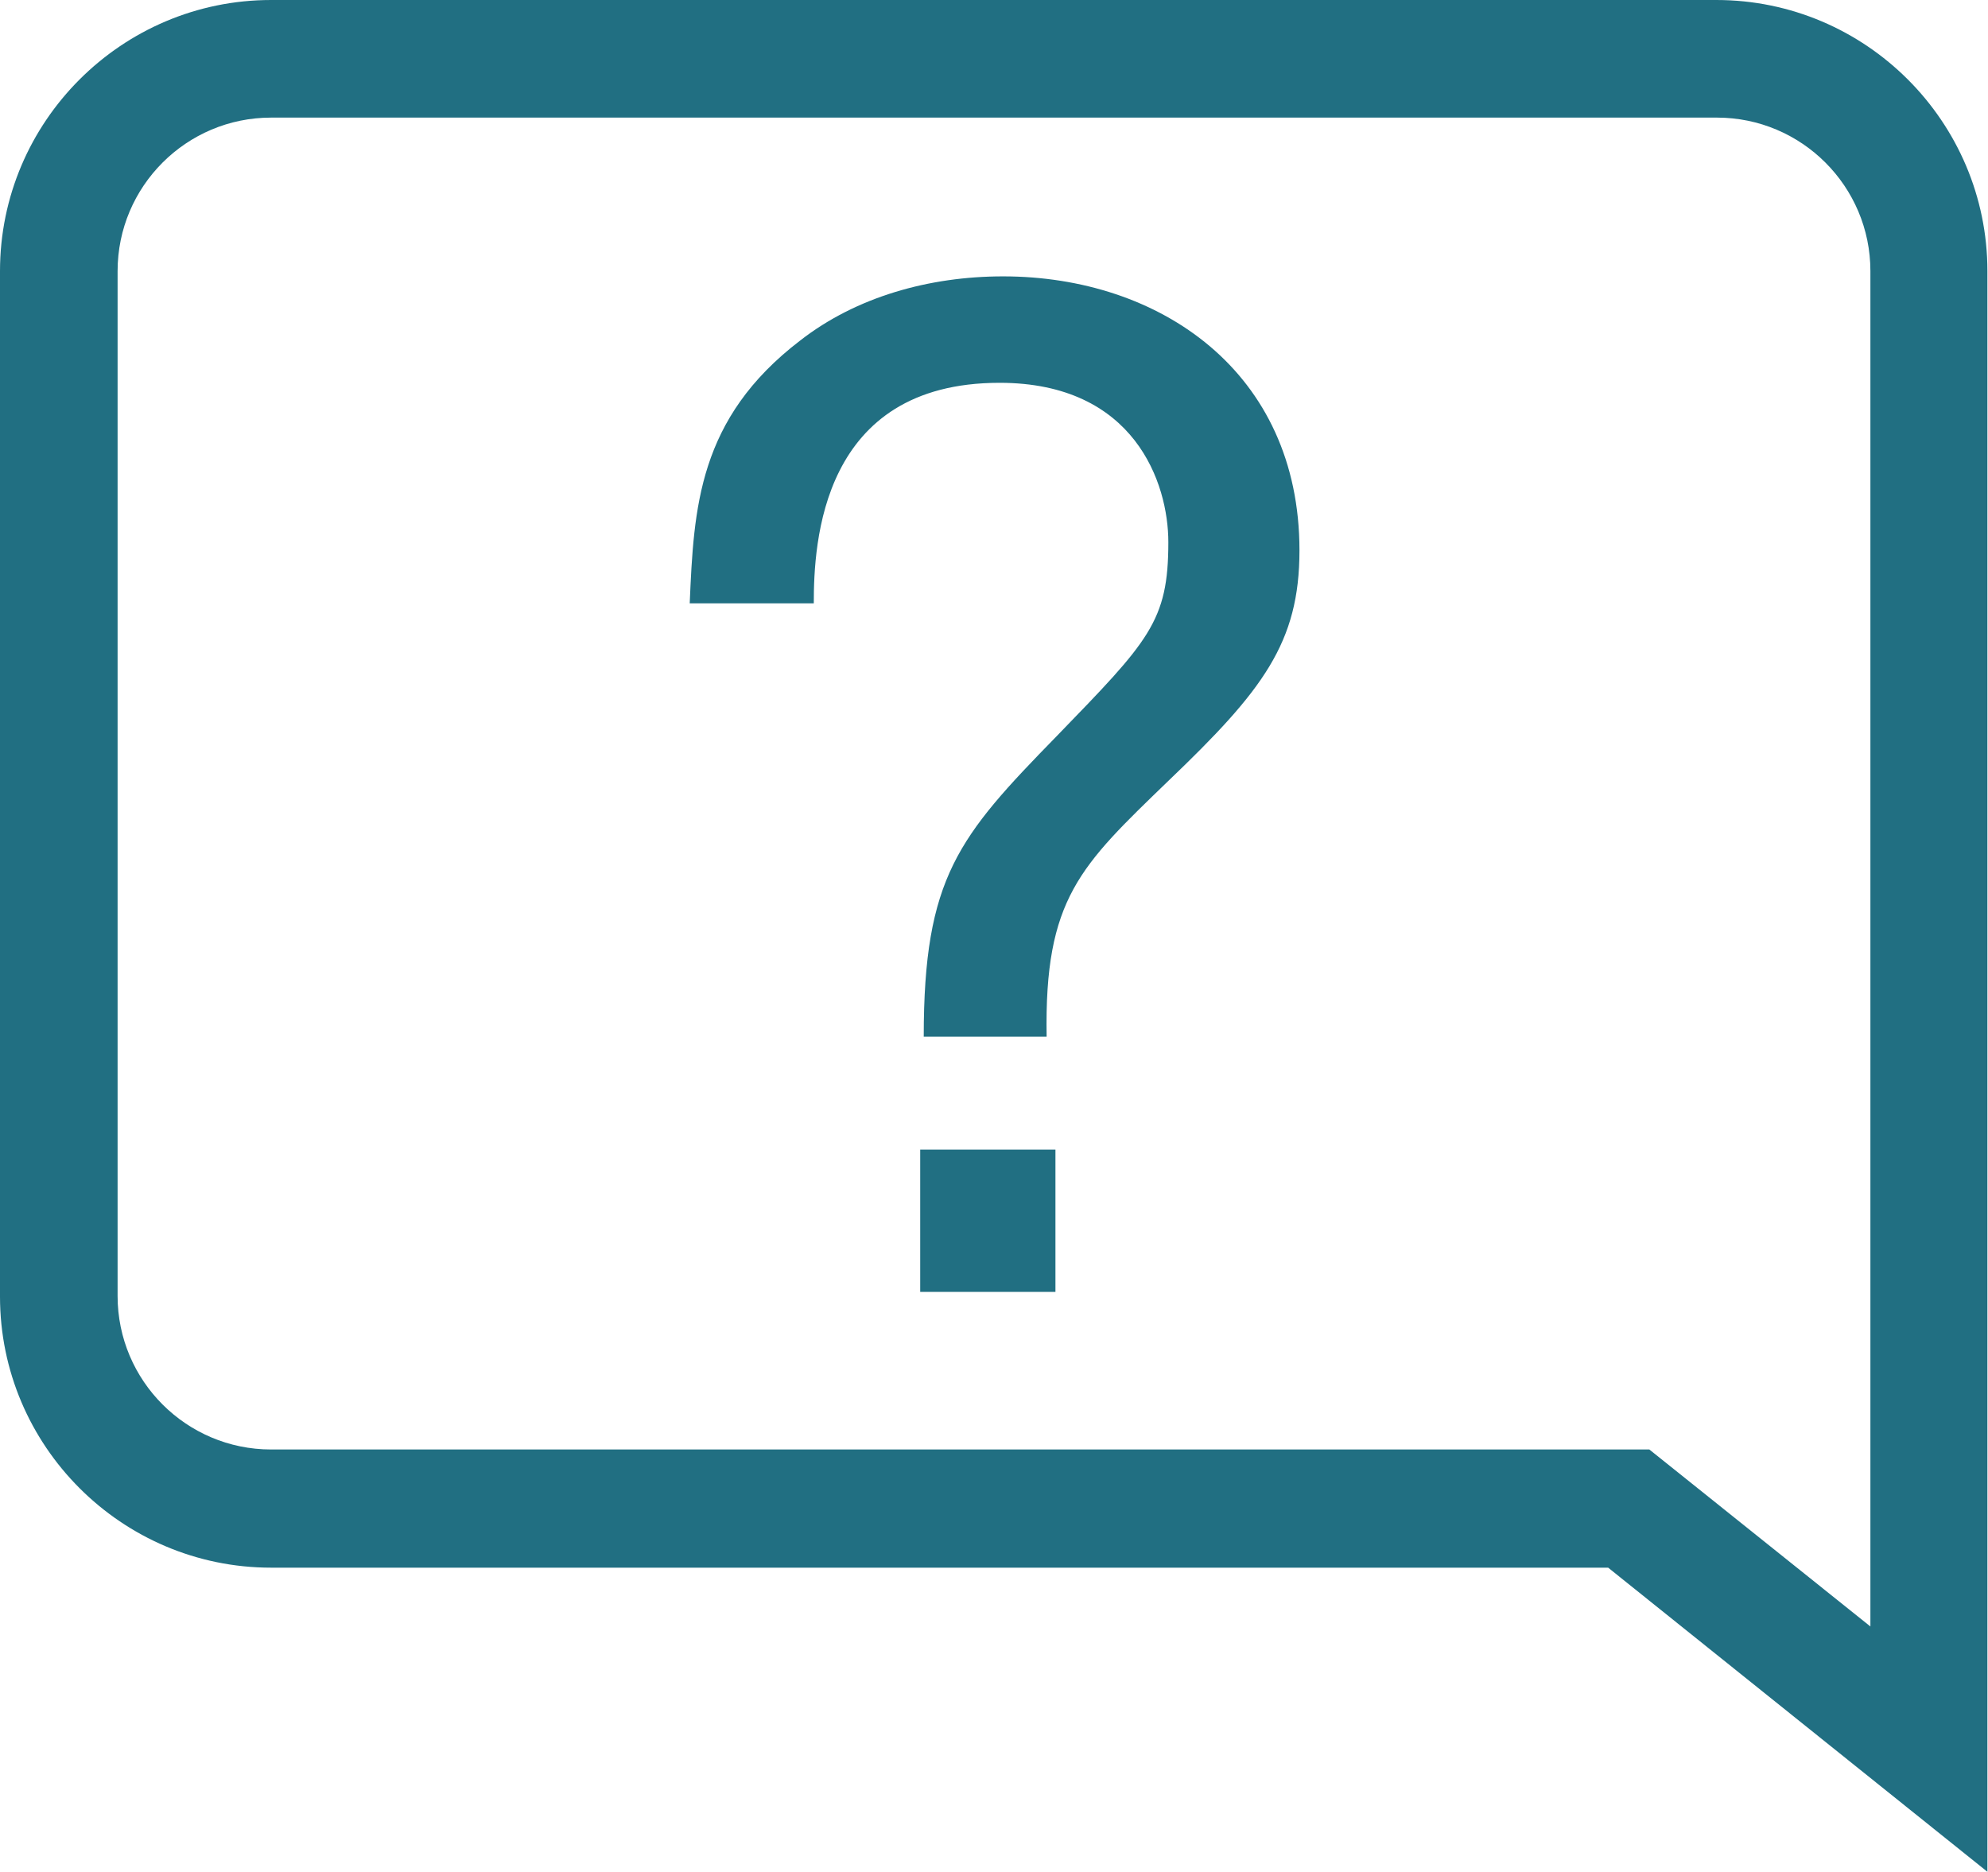
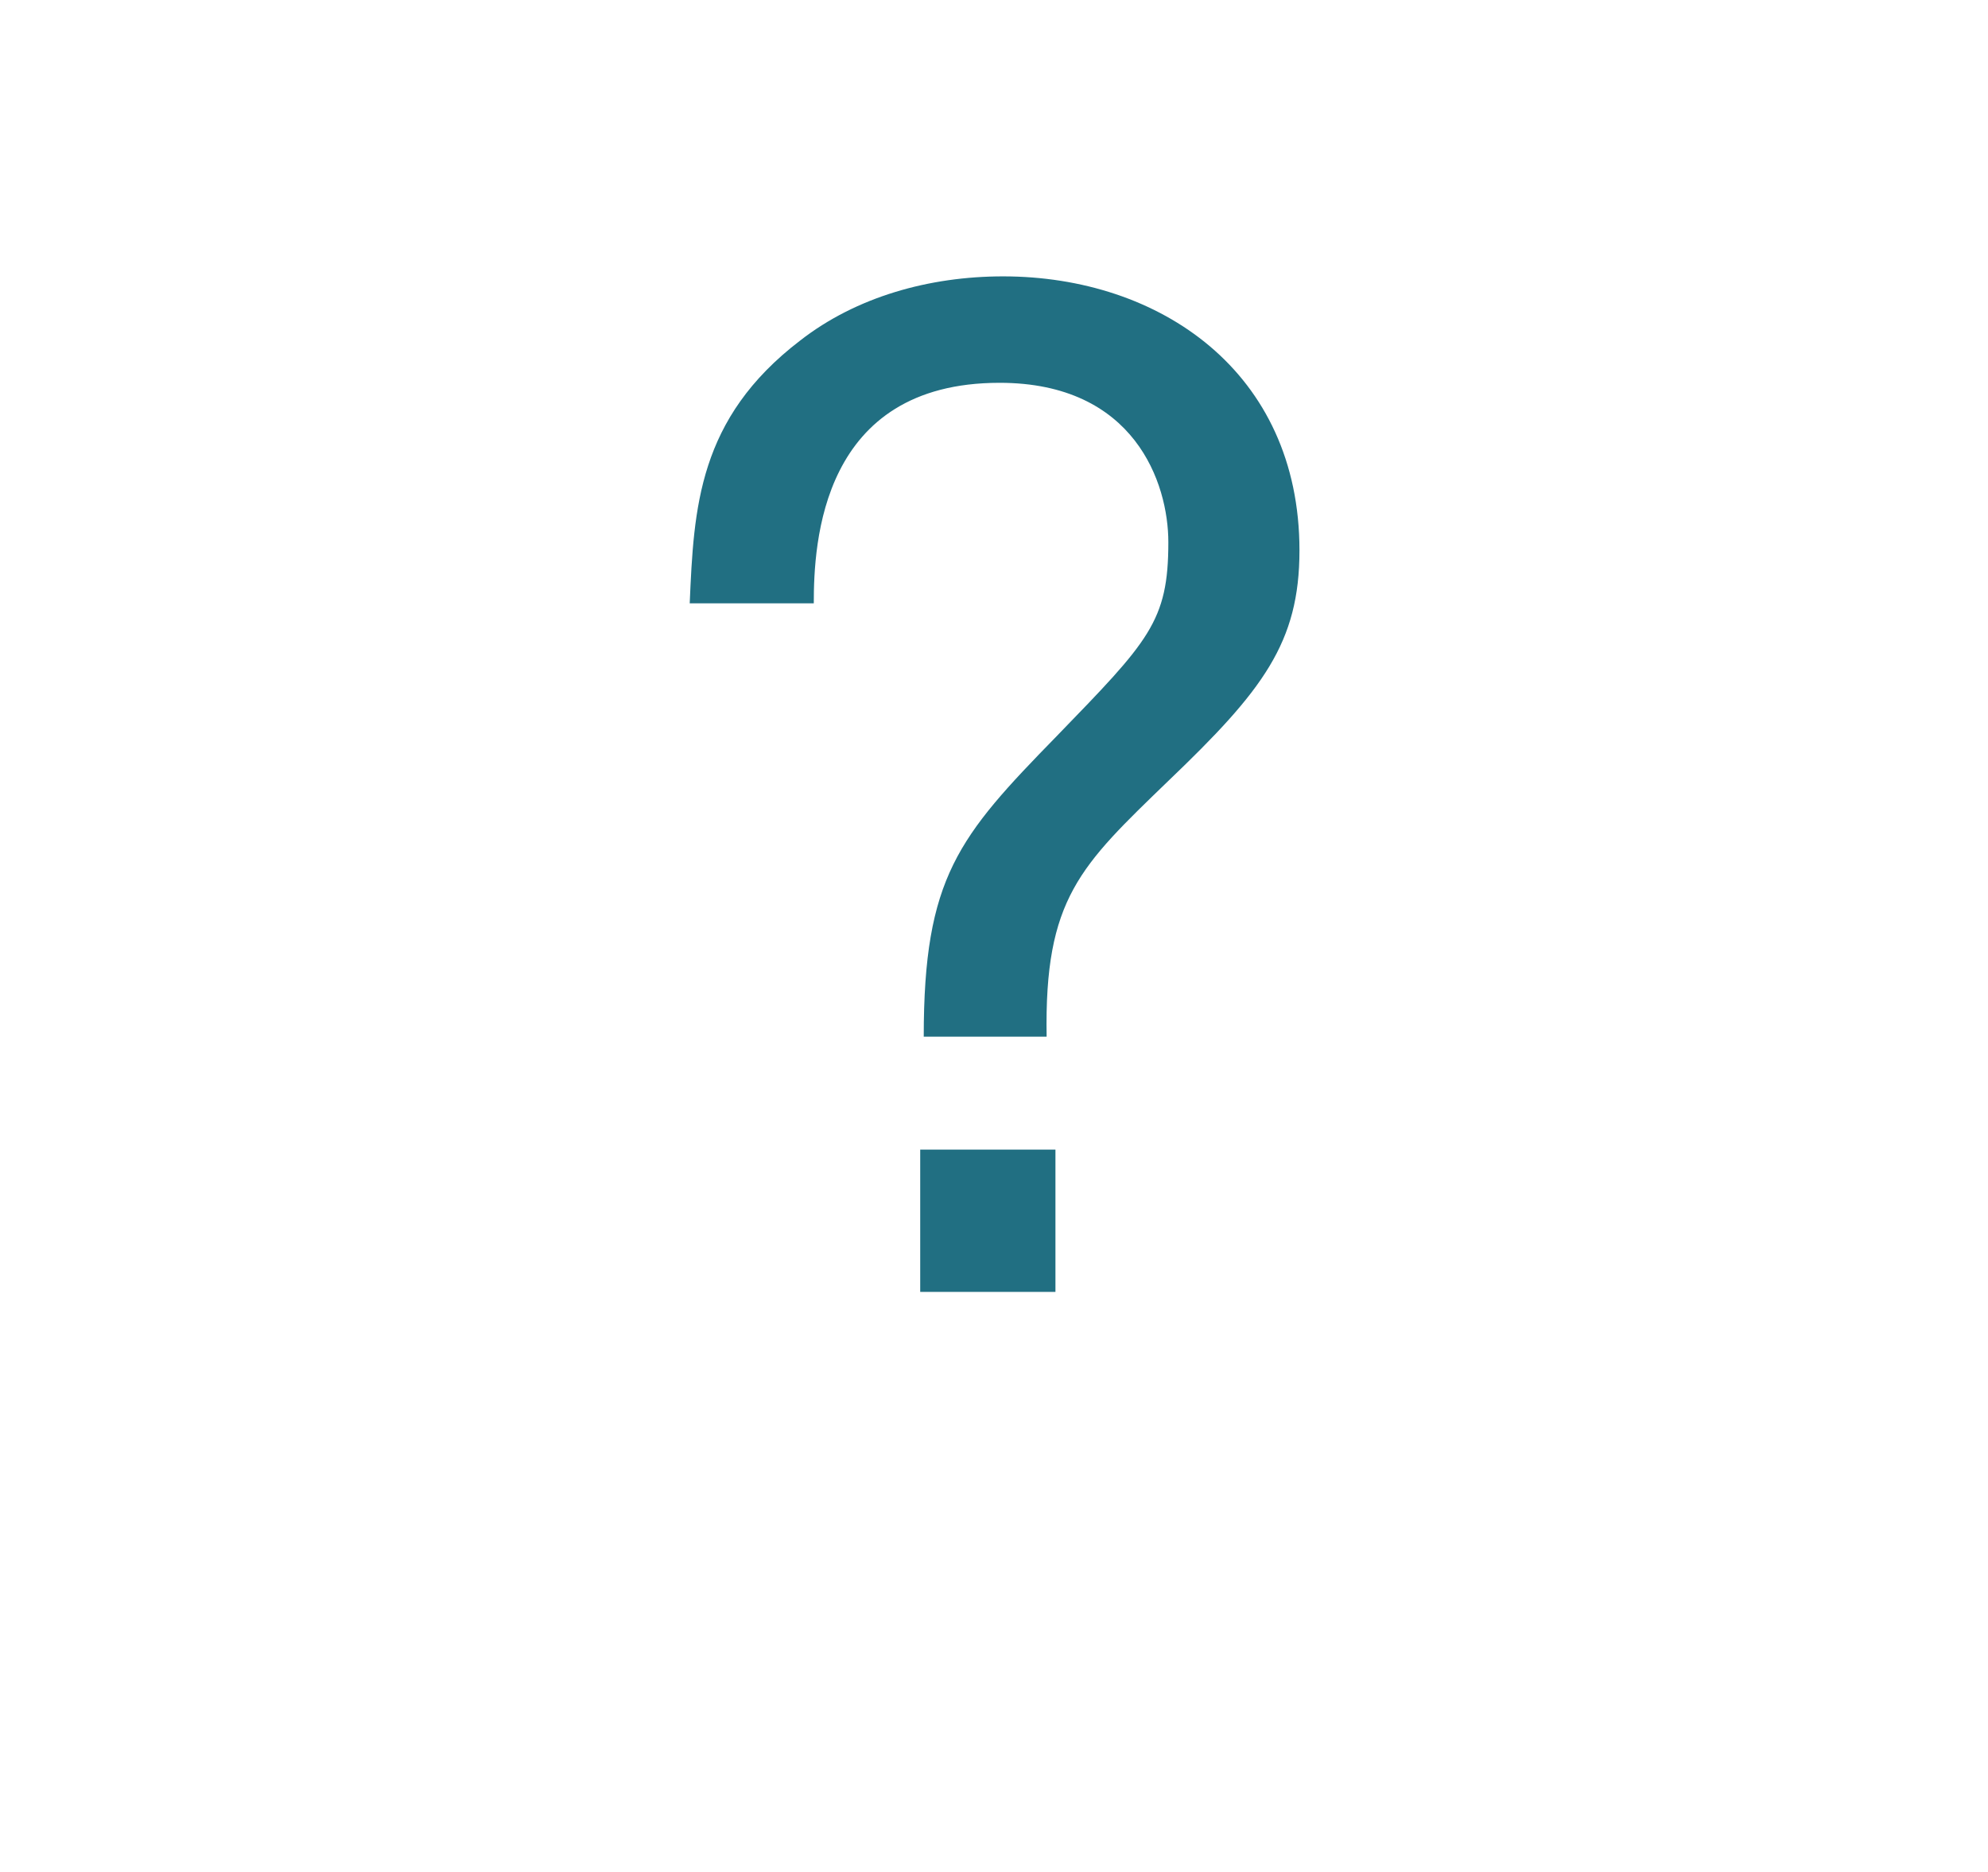
<svg xmlns="http://www.w3.org/2000/svg" id="_レイヤー_1" viewBox="0 0 33.81 31.84">
  <defs>
    <style>.cls-1{fill:#216f82;}</style>
  </defs>
-   <path class="cls-1" d="M33.81,31.84l-6.46-5.18H4.61c-2.54,0-4.61-2.07-4.61-4.61V4.61C0,2.07,2.07,0,4.61,0h24.58c2.54,0,4.61,2.07,4.61,4.61v27.22ZM4.61,2c-1.44,0-2.61,1.17-2.61,2.61v17.43c0,1.44,1.17,2.61,2.61,2.61h23.44l3.76,3.01V4.61c0-1.44-1.17-2.61-2.61-2.61H4.61Z" />
-   <path class="cls-1" d="M11.73,10.26c.07-1.62.14-3.14,1.88-4.47.95-.74,2.19-1.09,3.45-1.09,2.66,0,5.04,1.62,5.04,4.66,0,1.57-.62,2.38-2.23,3.92-1.5,1.45-2.11,2-2.07,4.35h-2.09c0-2.71.59-3.4,2.26-5.11,1.57-1.62,1.9-1.95,1.9-3.3,0-1-.57-2.71-2.87-2.71-3.04,0-3.16,2.73-3.16,3.75h-2.09ZM17.95,21.97h-2.3v-2.42h2.3v2.42Z" />
+   <path class="cls-1" d="M11.73,10.26c.07-1.62.14-3.14,1.88-4.47.95-.74,2.19-1.09,3.45-1.09,2.66,0,5.04,1.62,5.04,4.66,0,1.57-.62,2.38-2.23,3.92-1.5,1.45-2.11,2-2.07,4.35h-2.09c0-2.71.59-3.4,2.26-5.11,1.57-1.62,1.9-1.95,1.9-3.3,0-1-.57-2.71-2.87-2.71-3.04,0-3.16,2.73-3.16,3.75h-2.09ZM17.95,21.97h-2.3v-2.42h2.3Z" />
</svg>